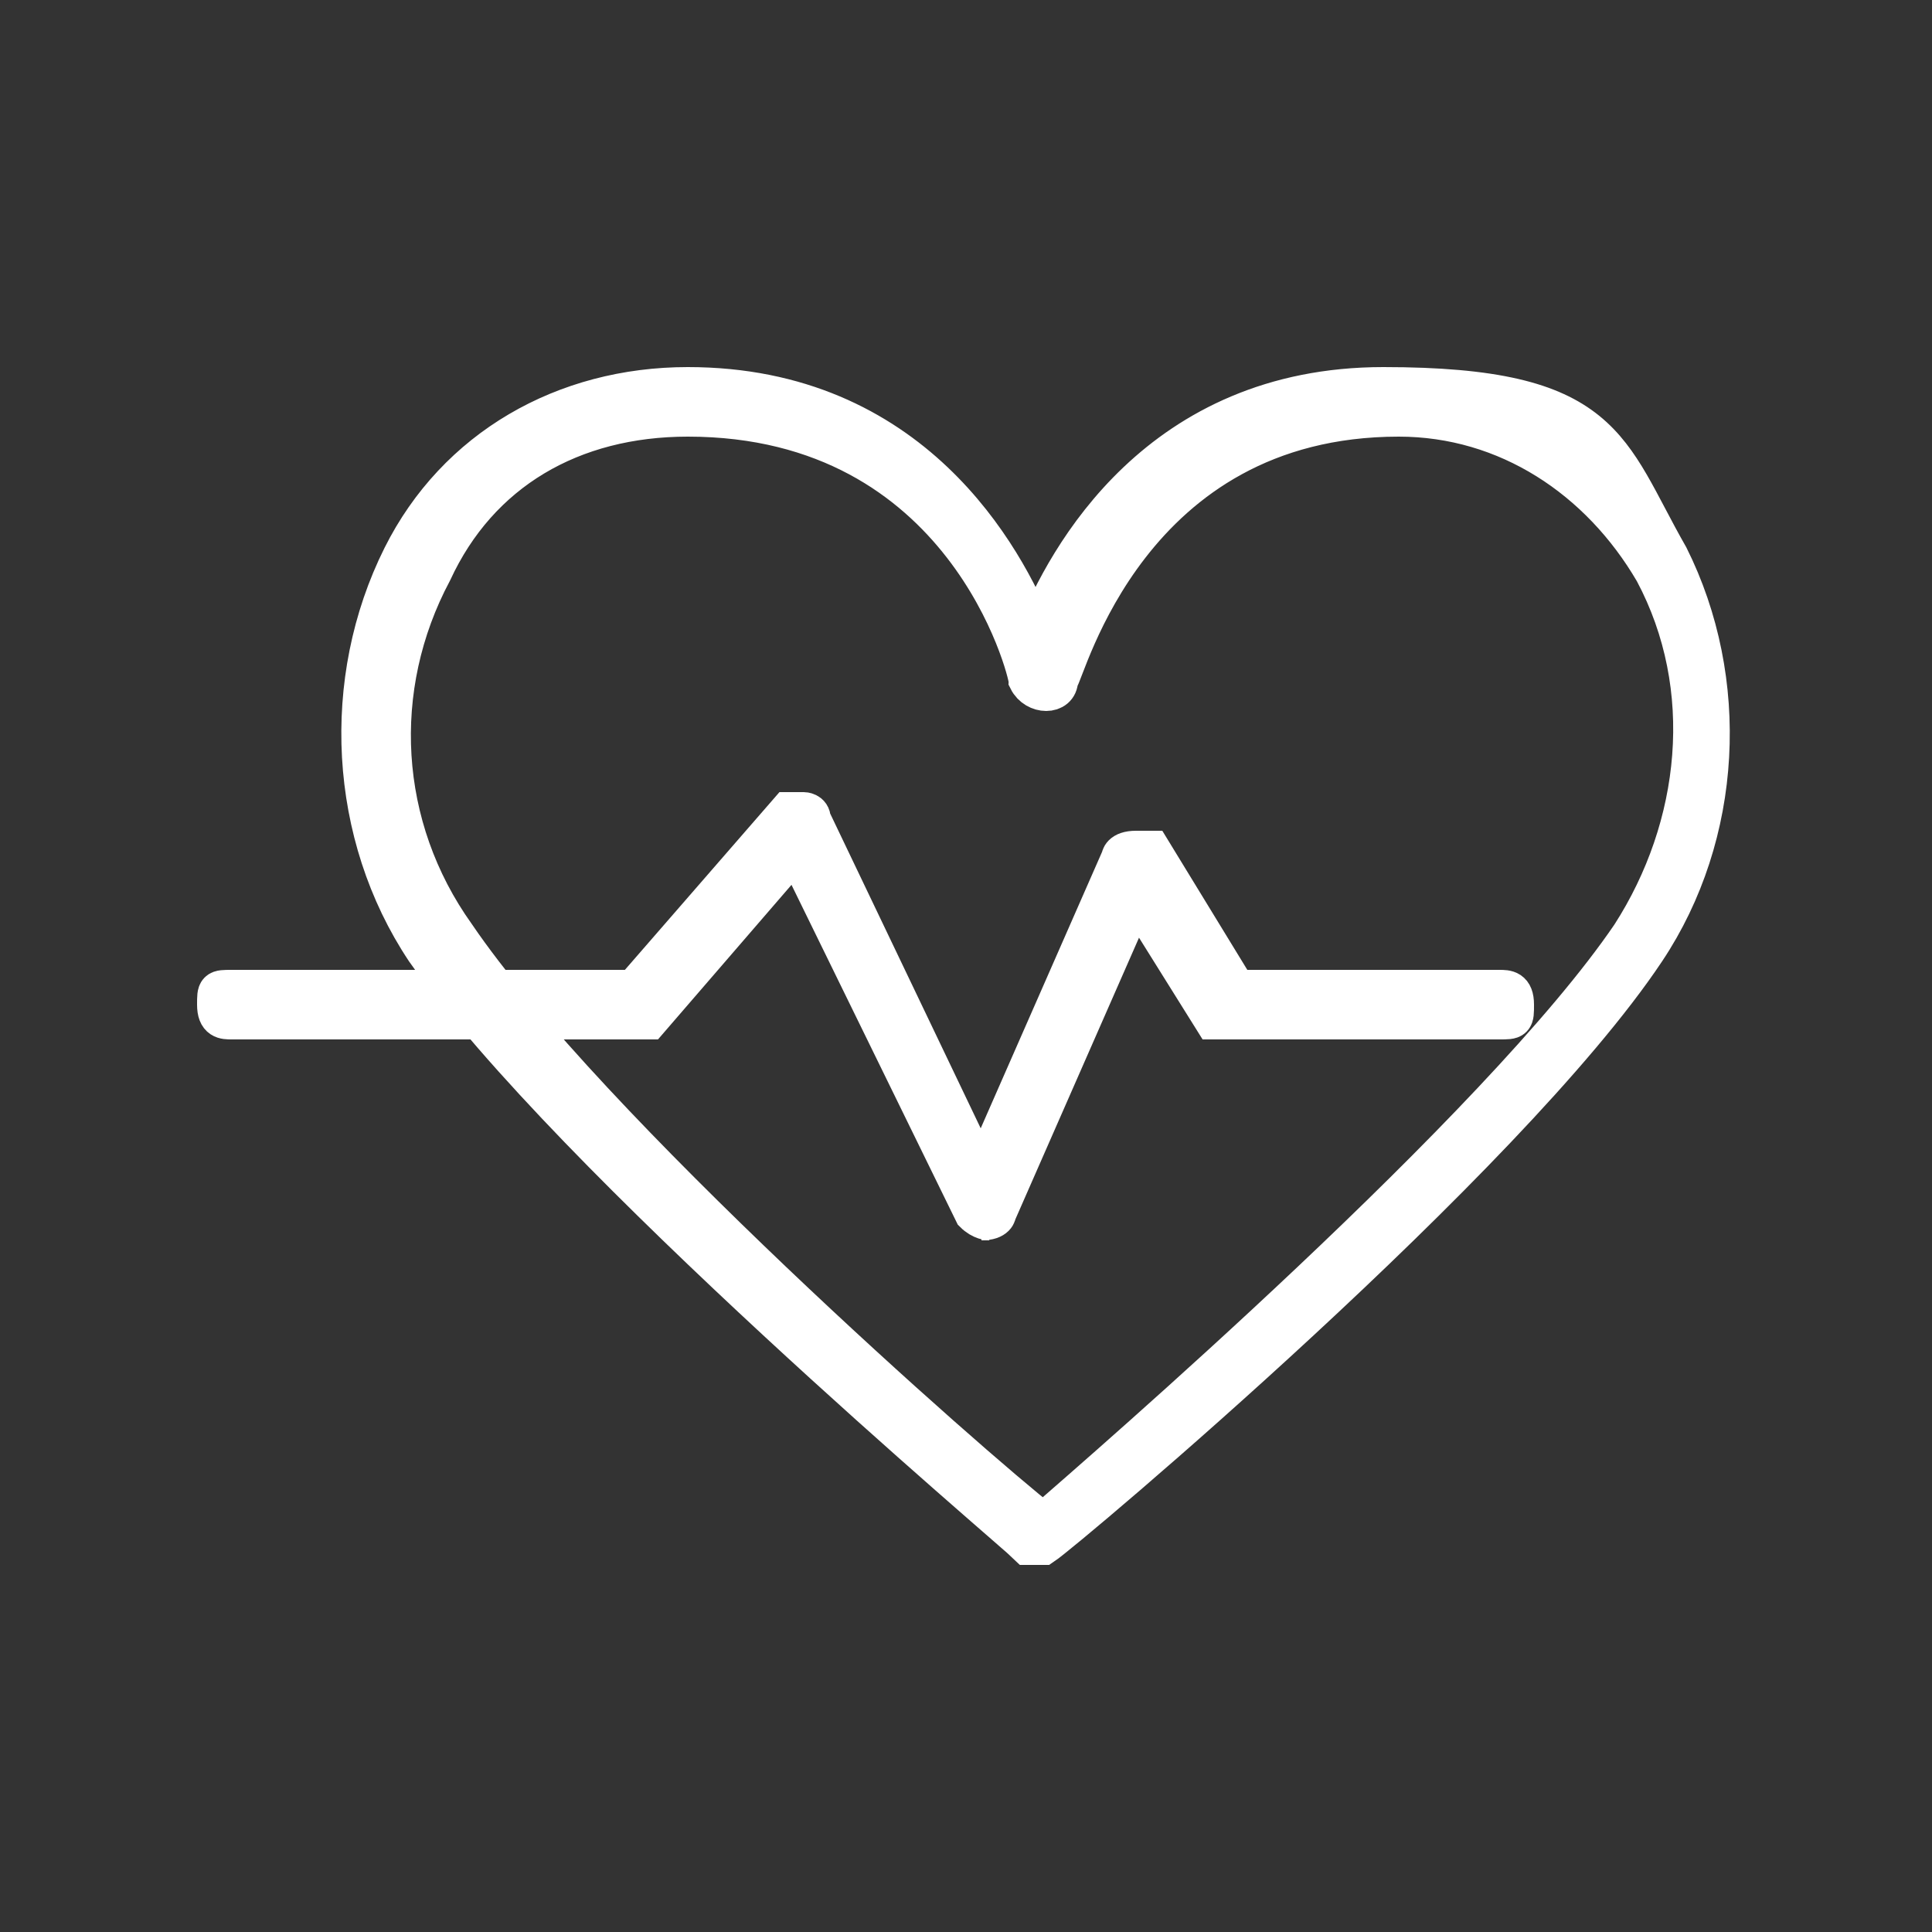
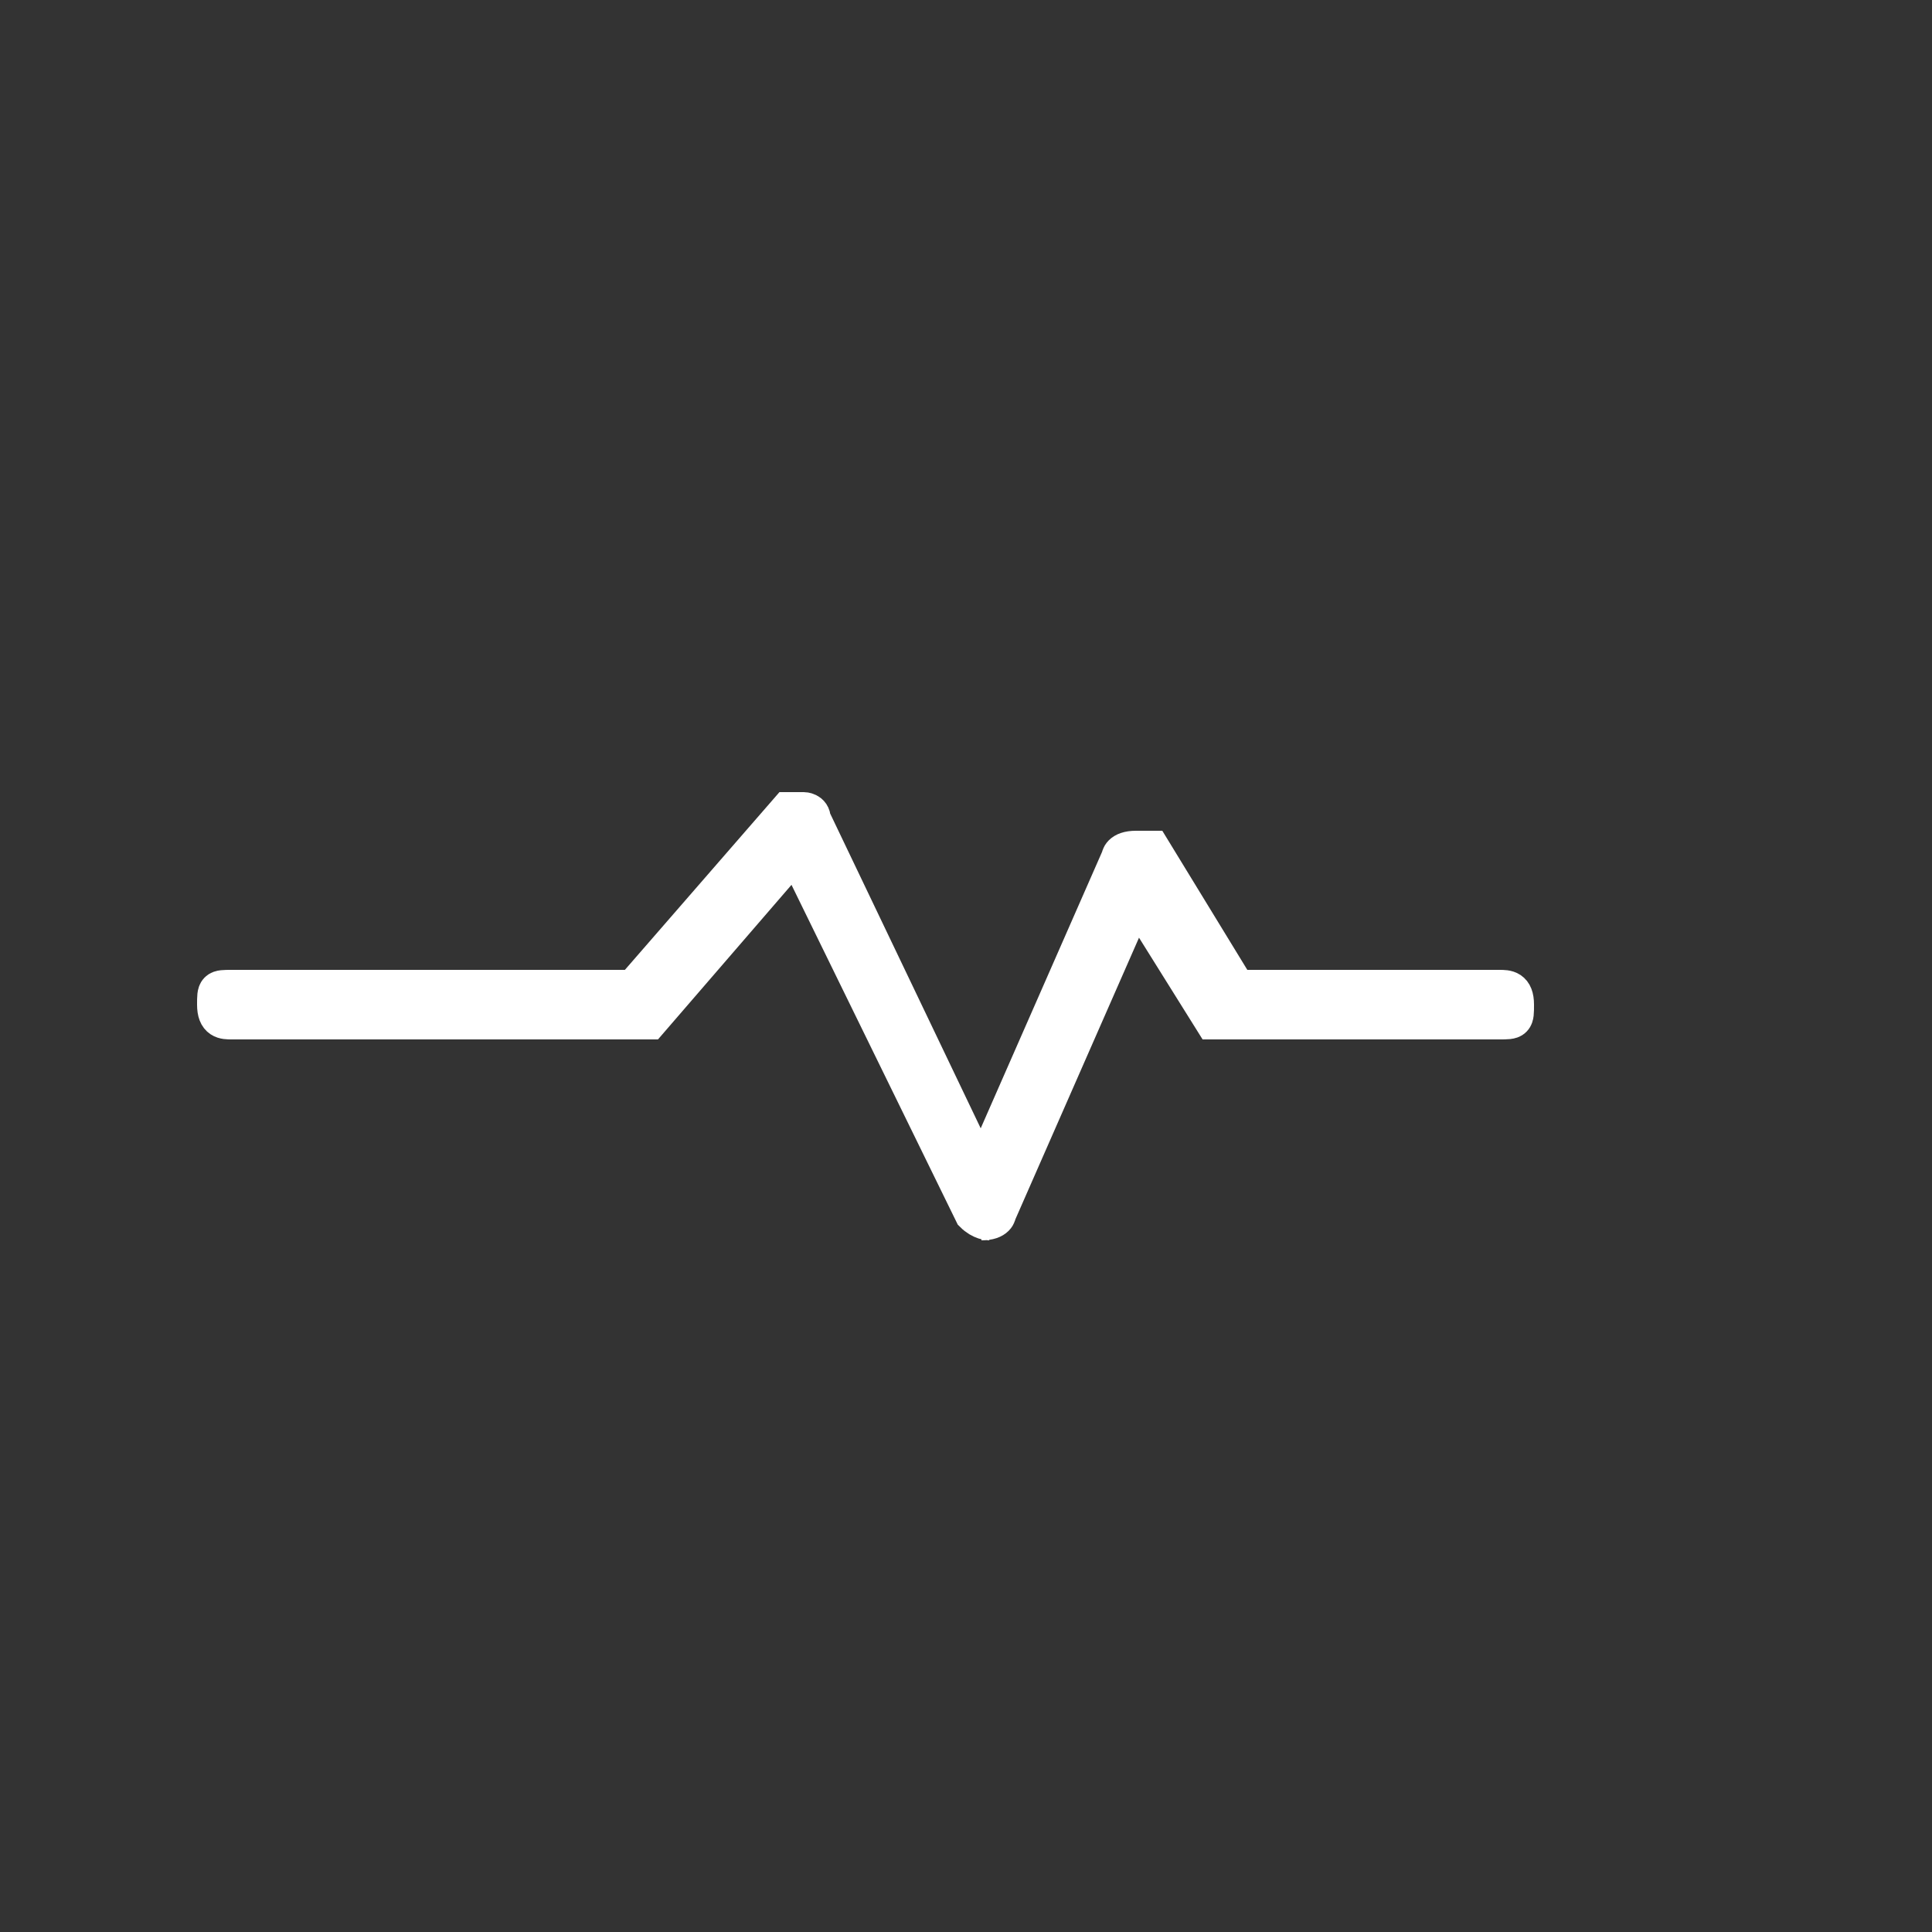
<svg xmlns="http://www.w3.org/2000/svg" id="Layer_168525f0d6269b" data-name="Layer 1" width="25px" height="25px" viewBox="0 0 25 25" aria-hidden="true">
  <rect x="0" y="0" width="25" height="25" fill="#333333" stroke="none" />
  <defs>
    <linearGradient class="cerosgradient" data-cerosgradient="true" id="CerosGradient_idc1d5425a8" gradientUnits="userSpaceOnUse" x1="50%" y1="100%" x2="50%" y2="0%">
      <stop offset="0%" stop-color="#d1d1d1" />
      <stop offset="100%" stop-color="#d1d1d1" />
    </linearGradient>
    <linearGradient />
    <style>
      .cls-1-68525f0d6269b{
        fill: #fff;
        stroke: #fff;
        stroke-miterlimit: 10;
        stroke-width: .5px;
      }
    </style>
  </defs>
-   <path class="cls-1-68525f0d6269b" d="M13.4,20s0,0-.1,0c-.2-.2-5.9-5-7.8-7.7-1-1.5-1.1-3.5-.3-5.1.7-1.4,2.1-2.2,3.7-2.2,2.9,0,4.1,2.2,4.5,3.2.4-1,1.6-3.2,4.5-3.2s2.9.8,3.7,2.2c.8,1.6.7,3.6-.3,5.1-1.8,2.7-7.5,7.5-7.8,7.7,0,0,0,0-.1,0ZM8.9,5.4c-1.5,0-2.7.7-3.3,2-.8,1.5-.7,3.3.3,4.7,1.7,2.5,6.7,6.9,7.6,7.6.8-.7,5.9-5.1,7.6-7.6.9-1.4,1.1-3.2.3-4.7-.7-1.2-1.9-2-3.3-2-3.5,0-4.3,3.3-4.4,3.4,0,.2-.3.2-.4,0,0-.1-.8-3.4-4.4-3.4Z" />
-   <path class="cls-1-68525f0d6269b" d="M12.8,15.8c0,0-.1,0-.2-.1l-2.3-4.7-1.9,2.2s0,0-.1,0H3c-.1,0-.2,0-.2-.2s0-.2.2-.2h5.2l2-2.3s0,0,.2,0c0,0,.1,0,.1.1l2.2,4.6,1.8-4.1c0,0,0-.1.2-.1,0,0,.1,0,.2,0l1.1,1.8h3.4c.1,0,.2,0,.2.2s0,.2-.2.2h-3.5c0,0-.1,0-.2,0l-1-1.6-1.8,4.1c0,0,0,.1-.2.1h0Z" />
+   <path class="cls-1-68525f0d6269b" d="M12.8,15.8c0,0-.1,0-.2-.1l-2.3-4.7-1.9,2.2s0,0-.1,0H3c-.1,0-.2,0-.2-.2s0-.2.2-.2h5.2l2-2.3s0,0,.2,0c0,0,.1,0,.1.1l2.2,4.6,1.8-4.1c0,0,0-.1.2-.1,0,0,.1,0,.2,0l1.1,1.8h3.4c.1,0,.2,0,.2.2s0,.2-.2.2h-3.5c0,0-.1,0-.2,0l-1-1.6-1.8,4.1c0,0,0,.1-.2.1h0" />
</svg>